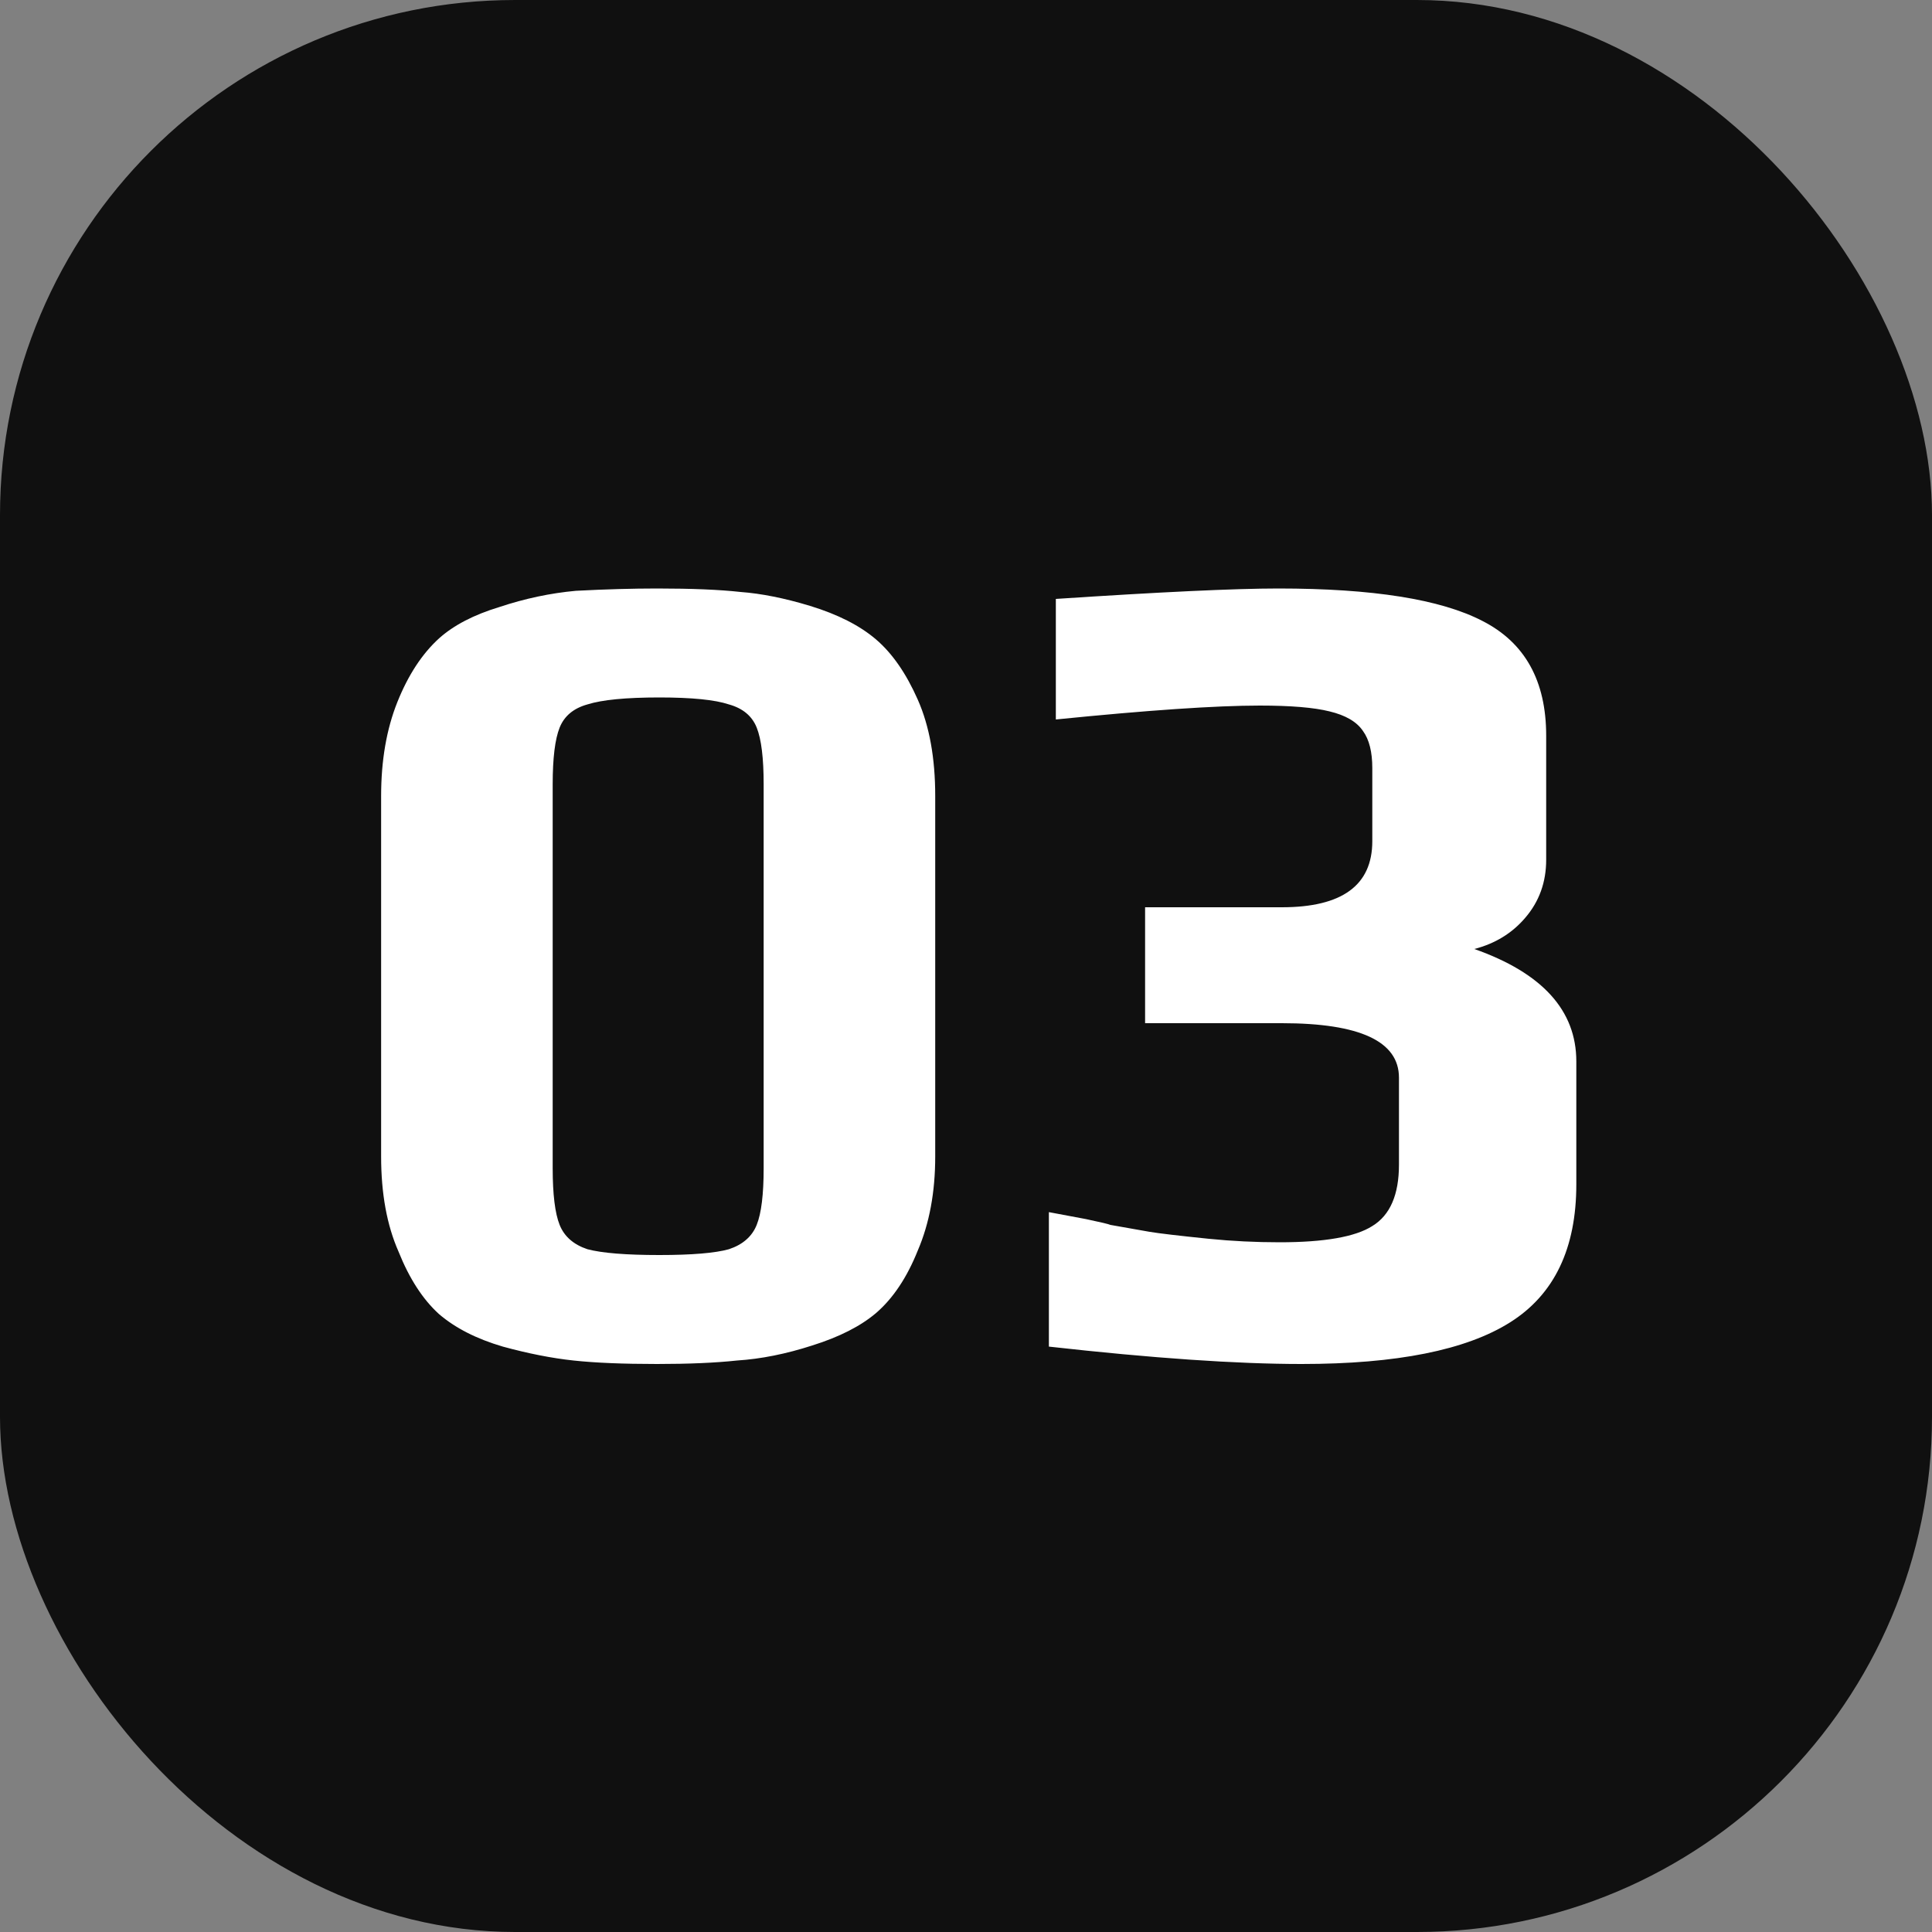
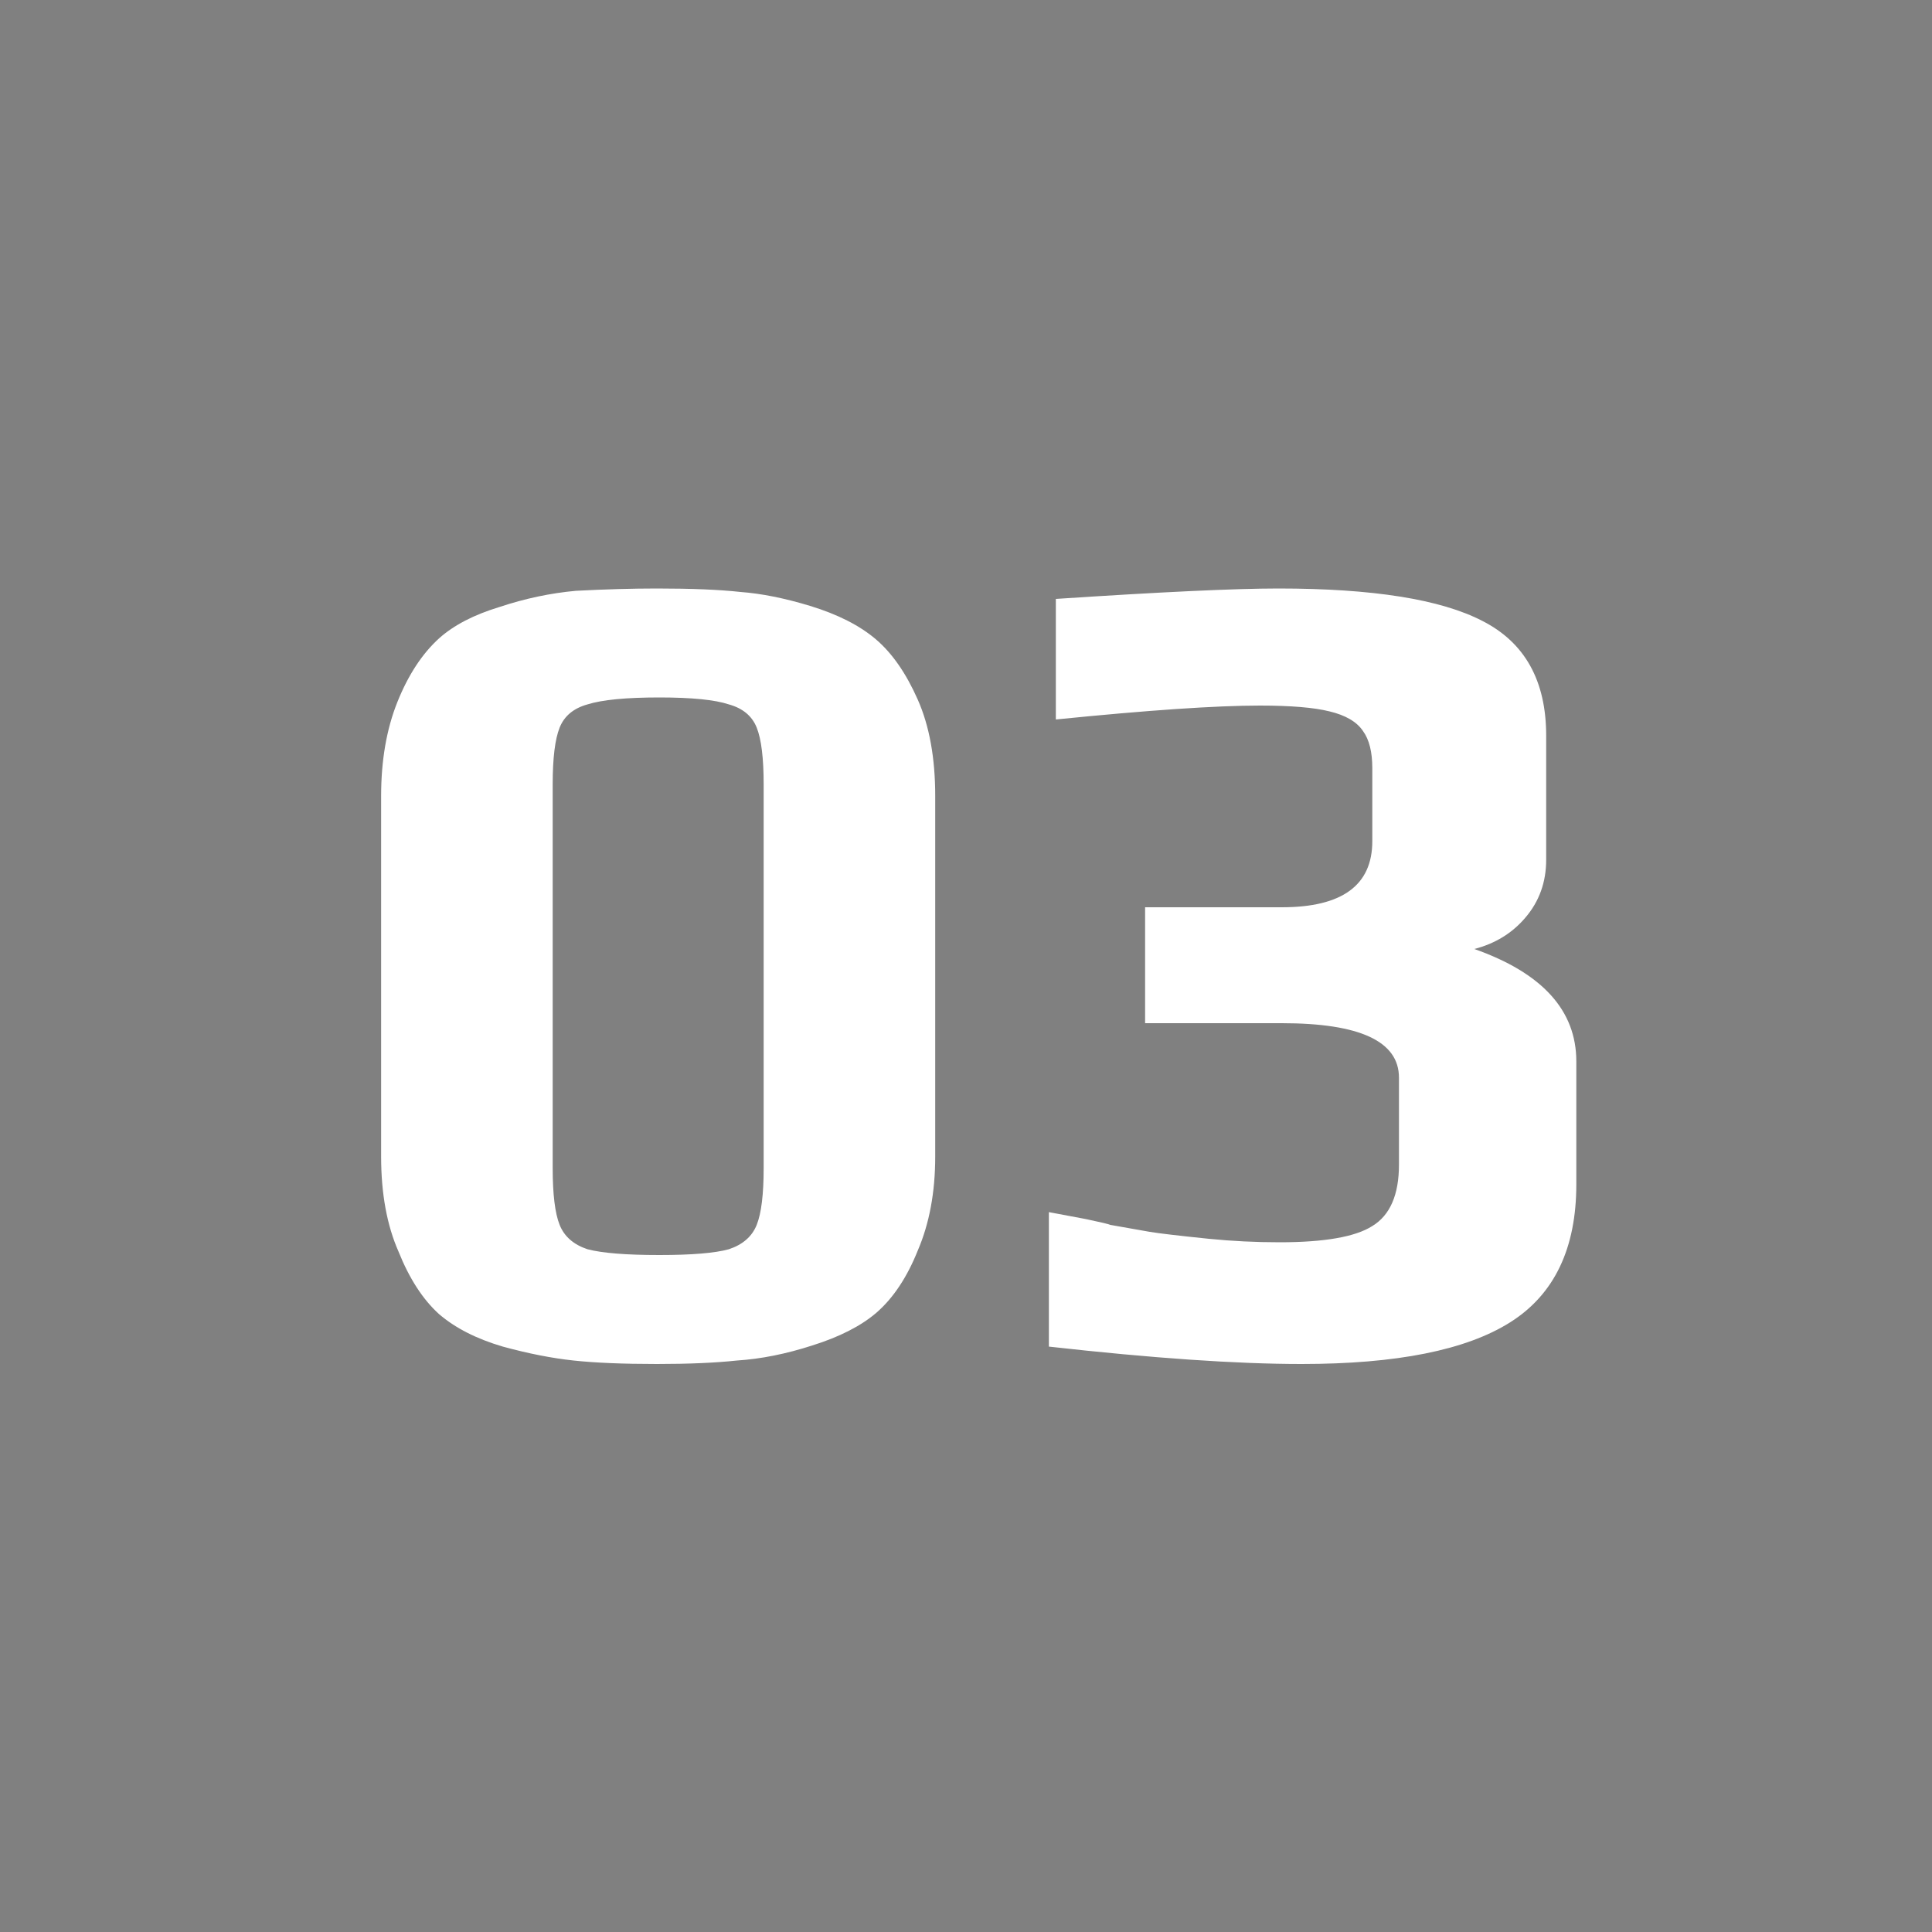
<svg xmlns="http://www.w3.org/2000/svg" width="30" height="30" viewBox="0 0 30 30" fill="none">
  <rect x="0" y="0" width="30" height="30" fill="#808080" stroke="none" />
-   <rect width="30" height="30" rx="8" fill="#101010" />
  <path d="M10.202 21.18C9.674 21.18 9.242 21.162 8.906 21.126C8.57 21.09 8.204 21.018 7.808 20.91C7.4 20.79 7.07 20.622 6.818 20.406C6.566 20.178 6.356 19.854 6.188 19.434C6.008 19.026 5.918 18.534 5.918 17.958V12.36C5.918 11.808 6.002 11.322 6.17 10.902C6.338 10.482 6.554 10.152 6.818 9.912C7.046 9.708 7.358 9.546 7.754 9.426C8.15 9.294 8.546 9.21 8.942 9.174C9.398 9.15 9.818 9.138 10.202 9.138C10.742 9.138 11.174 9.156 11.498 9.192C11.822 9.216 12.182 9.288 12.578 9.408C13.01 9.54 13.352 9.714 13.604 9.93C13.856 10.146 14.072 10.458 14.252 10.866C14.432 11.274 14.522 11.772 14.522 12.36V17.958C14.522 18.51 14.432 18.996 14.252 19.416C14.084 19.836 13.868 20.16 13.604 20.388C13.364 20.592 13.034 20.76 12.614 20.892C12.206 21.024 11.816 21.102 11.444 21.126C11.108 21.162 10.694 21.18 10.202 21.18ZM10.238 19.488C10.742 19.488 11.102 19.458 11.318 19.398C11.534 19.326 11.678 19.2 11.75 19.02C11.822 18.84 11.858 18.546 11.858 18.138V12.18C11.858 11.772 11.822 11.478 11.75 11.298C11.678 11.118 11.534 10.998 11.318 10.938C11.102 10.866 10.742 10.83 10.238 10.83C9.722 10.83 9.35 10.866 9.122 10.938C8.906 10.998 8.762 11.118 8.69 11.298C8.618 11.478 8.582 11.772 8.582 12.18V18.138C8.582 18.546 8.618 18.84 8.69 19.02C8.762 19.2 8.906 19.326 9.122 19.398C9.35 19.458 9.722 19.488 10.238 19.488ZM20.211 21.18C19.203 21.18 17.895 21.09 16.287 20.91V18.822L16.863 18.93C17.091 18.978 17.217 19.008 17.241 19.02L17.853 19.128C17.997 19.152 18.303 19.188 18.771 19.236C19.131 19.272 19.497 19.29 19.869 19.29C20.565 19.29 21.045 19.206 21.309 19.038C21.585 18.87 21.723 18.552 21.723 18.084V16.734C21.723 16.17 21.117 15.888 19.905 15.888H17.781V14.088H19.905C20.841 14.088 21.309 13.746 21.309 13.062V11.928C21.309 11.676 21.261 11.484 21.165 11.352C21.069 11.208 20.895 11.106 20.643 11.046C20.403 10.986 20.043 10.956 19.563 10.956C18.879 10.956 17.823 11.028 16.395 11.172V9.3C18.027 9.192 19.179 9.138 19.851 9.138C21.315 9.138 22.371 9.306 23.019 9.642C23.679 9.978 24.009 10.572 24.009 11.424V13.35C24.009 13.698 23.901 13.998 23.685 14.25C23.481 14.49 23.217 14.652 22.893 14.736C23.949 15.108 24.477 15.69 24.477 16.482V18.39C24.477 19.386 24.135 20.1 23.451 20.532C22.767 20.964 21.687 21.18 20.211 21.18Z" fill="white" />
</svg>